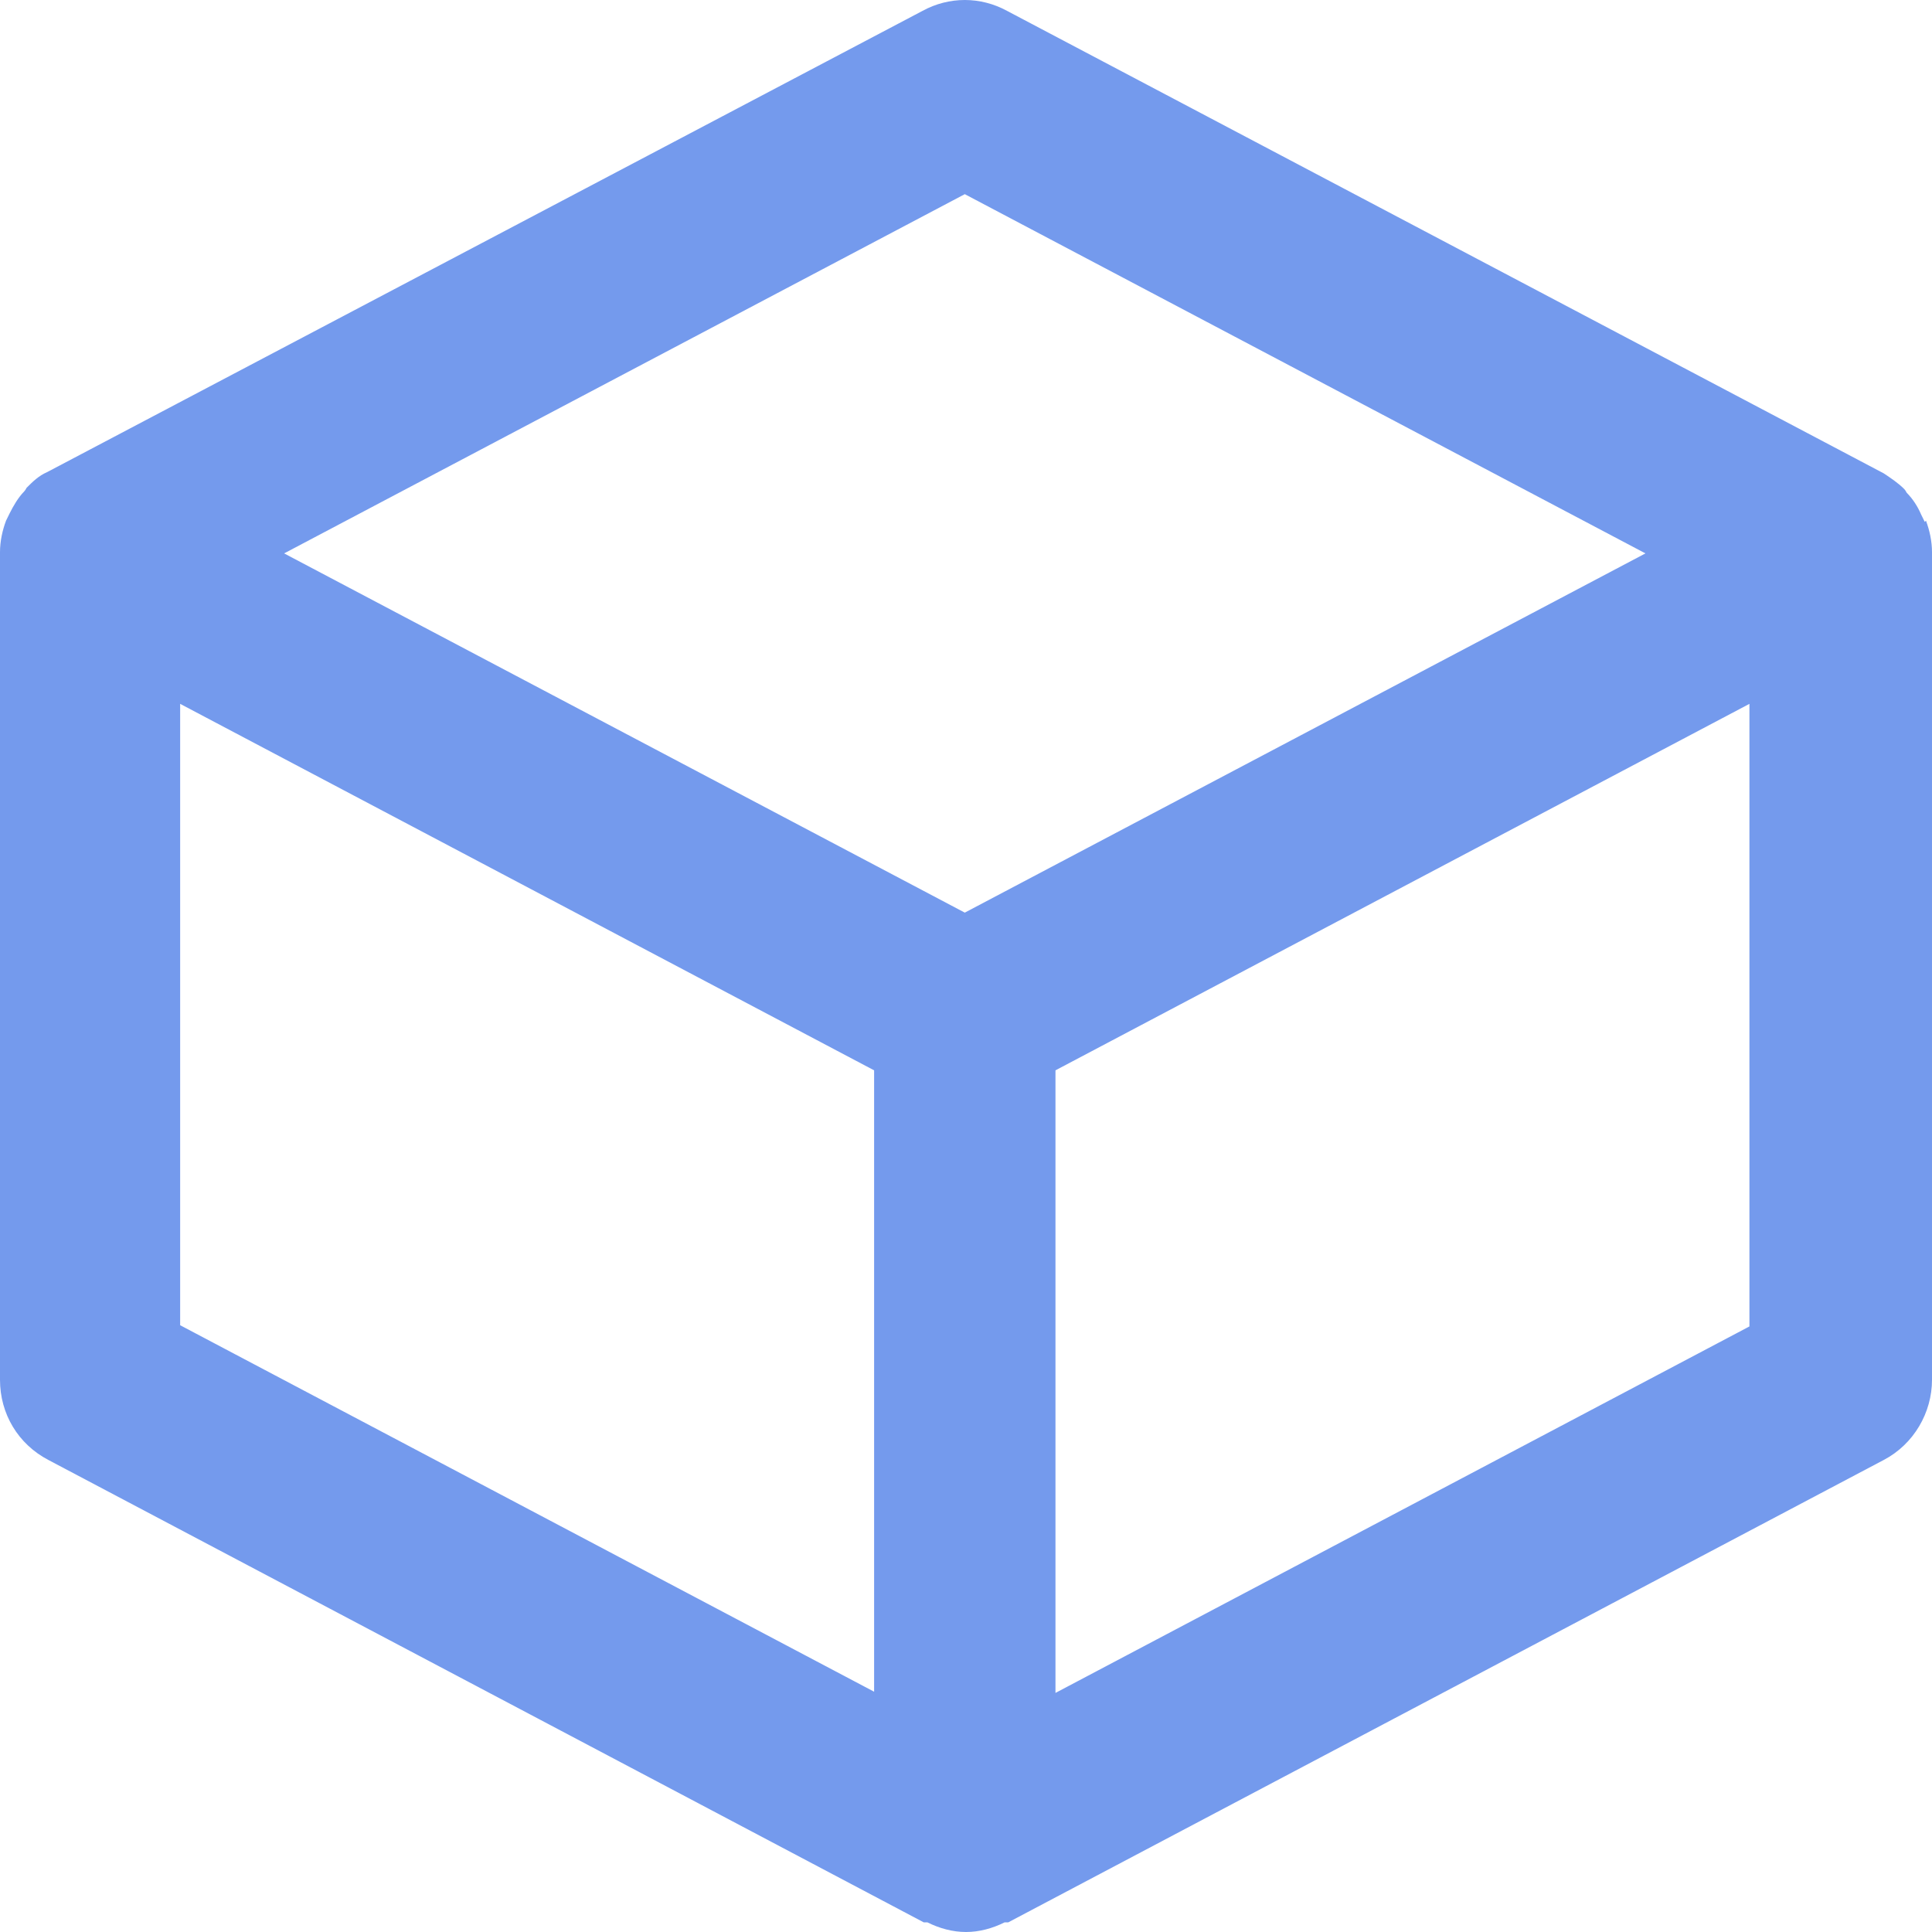
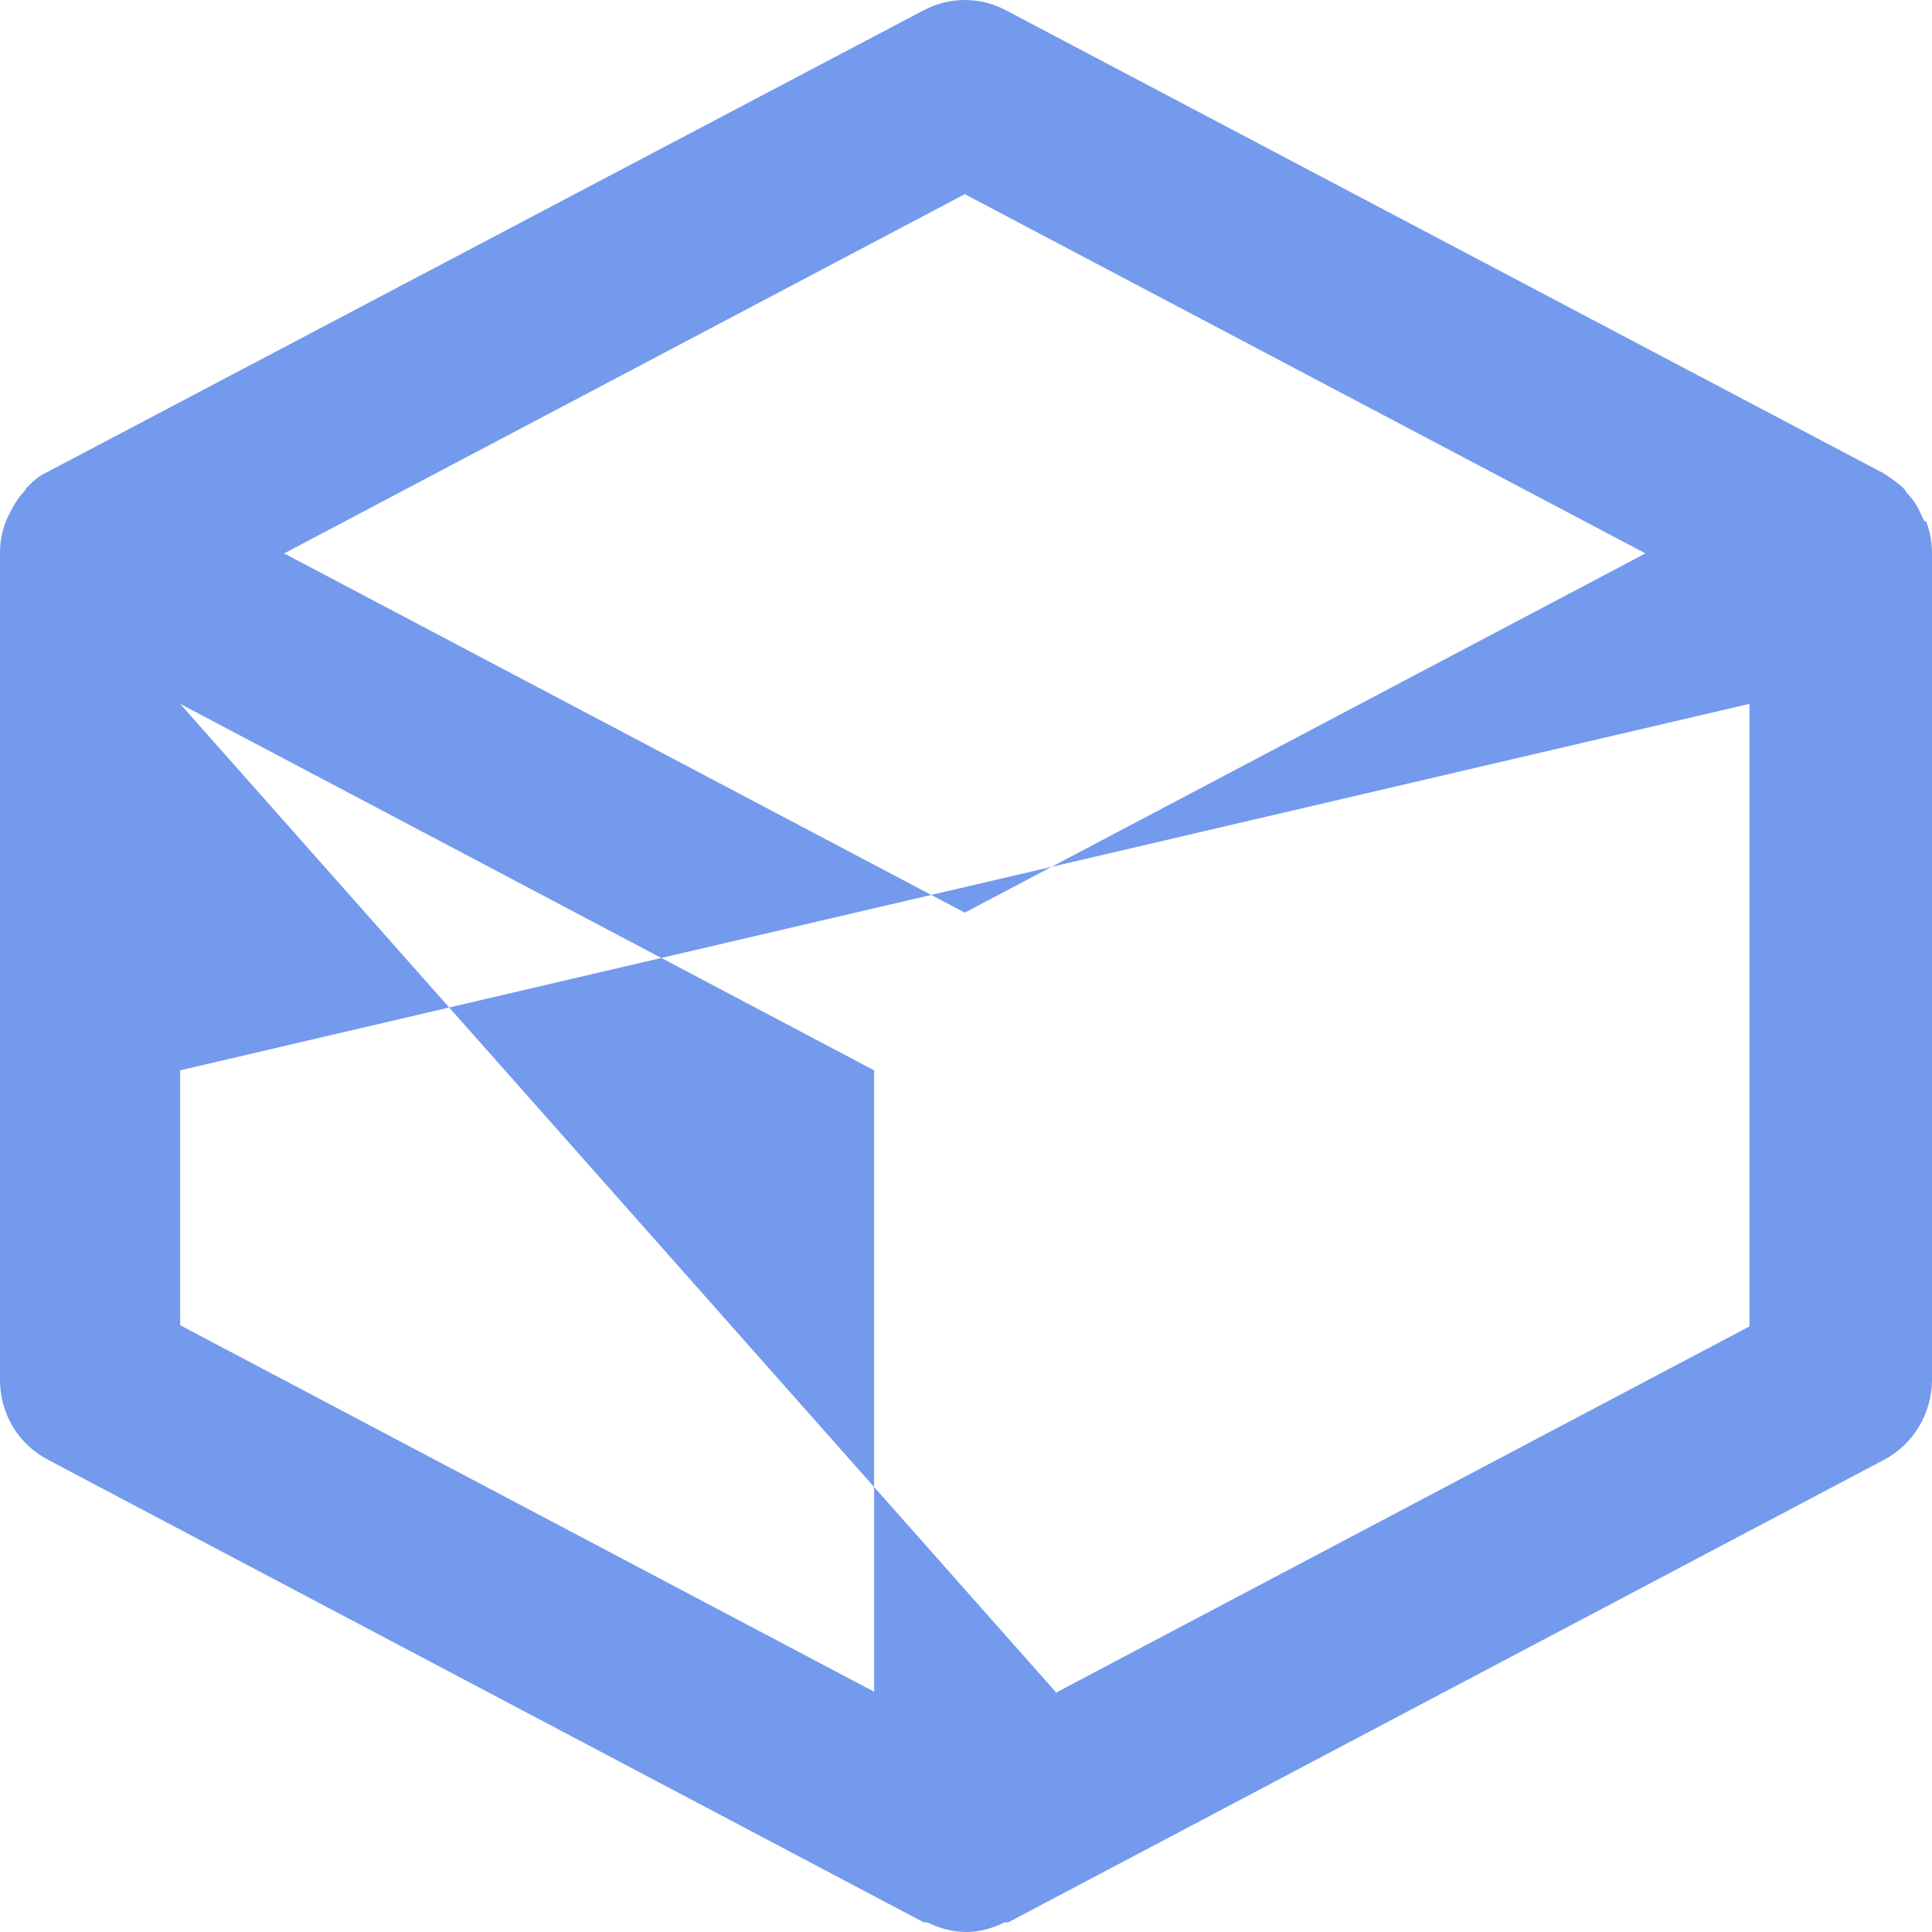
<svg xmlns="http://www.w3.org/2000/svg" width="16" height="16" viewBox="0 0 16 16" fill="none">
-   <path d="M15.94 4.322C15.94 4.322 15.92 4.281 15.91 4.261C15.88 4.191 15.84 4.131 15.79 4.08C15.79 4.08 15.78 4.06 15.77 4.05C15.72 4 15.66 3.96 15.6 3.92L8.34 0.09C8.12 -0.03 7.86 -0.03 7.64 0.09L0.39 3.91C0.32 3.94 0.27 3.99 0.22 4.04C0.22 4.04 0.21 4.06 0.2 4.07C0.15 4.121 0.11 4.191 0.08 4.251C0.07 4.271 0.06 4.291 0.05 4.312C0.02 4.392 0 4.482 0 4.573V11.427C0 11.709 0.15 11.96 0.401 12.091L7.65 15.92C7.65 15.92 7.67 15.92 7.68 15.92C7.78 15.97 7.89 16 8 16C8.11 16 8.22 15.97 8.32 15.92C8.32 15.92 8.34 15.92 8.35 15.92L15.6 12.091C15.85 11.96 16 11.698 16 11.427V4.573C16 4.482 15.98 4.392 15.95 4.312L15.94 4.322ZM7.99 1.608L13.627 4.583L7.99 7.558L2.353 4.583L7.99 1.608ZM1.492 5.829L7.239 8.864V14.01L1.492 10.975V5.819V5.829ZM8.741 14.01V8.864L14.488 5.829V10.985L8.741 14.02V14.01Z" fill="#749AED" />
+   <path d="M15.94 4.322C15.94 4.322 15.92 4.281 15.91 4.261C15.88 4.191 15.84 4.131 15.79 4.08C15.79 4.08 15.78 4.06 15.77 4.05C15.72 4 15.66 3.96 15.6 3.92L8.34 0.09C8.12 -0.03 7.86 -0.03 7.64 0.09L0.39 3.91C0.32 3.94 0.27 3.99 0.22 4.04C0.22 4.04 0.21 4.06 0.2 4.07C0.15 4.121 0.11 4.191 0.08 4.251C0.07 4.271 0.06 4.291 0.05 4.312C0.02 4.392 0 4.482 0 4.573V11.427C0 11.709 0.15 11.96 0.401 12.091L7.65 15.92C7.65 15.92 7.67 15.92 7.68 15.92C7.78 15.97 7.89 16 8 16C8.11 16 8.22 15.97 8.32 15.92C8.32 15.92 8.34 15.92 8.35 15.92L15.6 12.091C15.85 11.96 16 11.698 16 11.427V4.573C16 4.482 15.98 4.392 15.95 4.312L15.94 4.322ZM7.99 1.608L13.627 4.583L7.99 7.558L2.353 4.583L7.99 1.608ZM1.492 5.829L7.239 8.864V14.01L1.492 10.975V5.819V5.829ZV8.864L14.488 5.829V10.985L8.741 14.02V14.01Z" fill="#749AED" />
</svg>